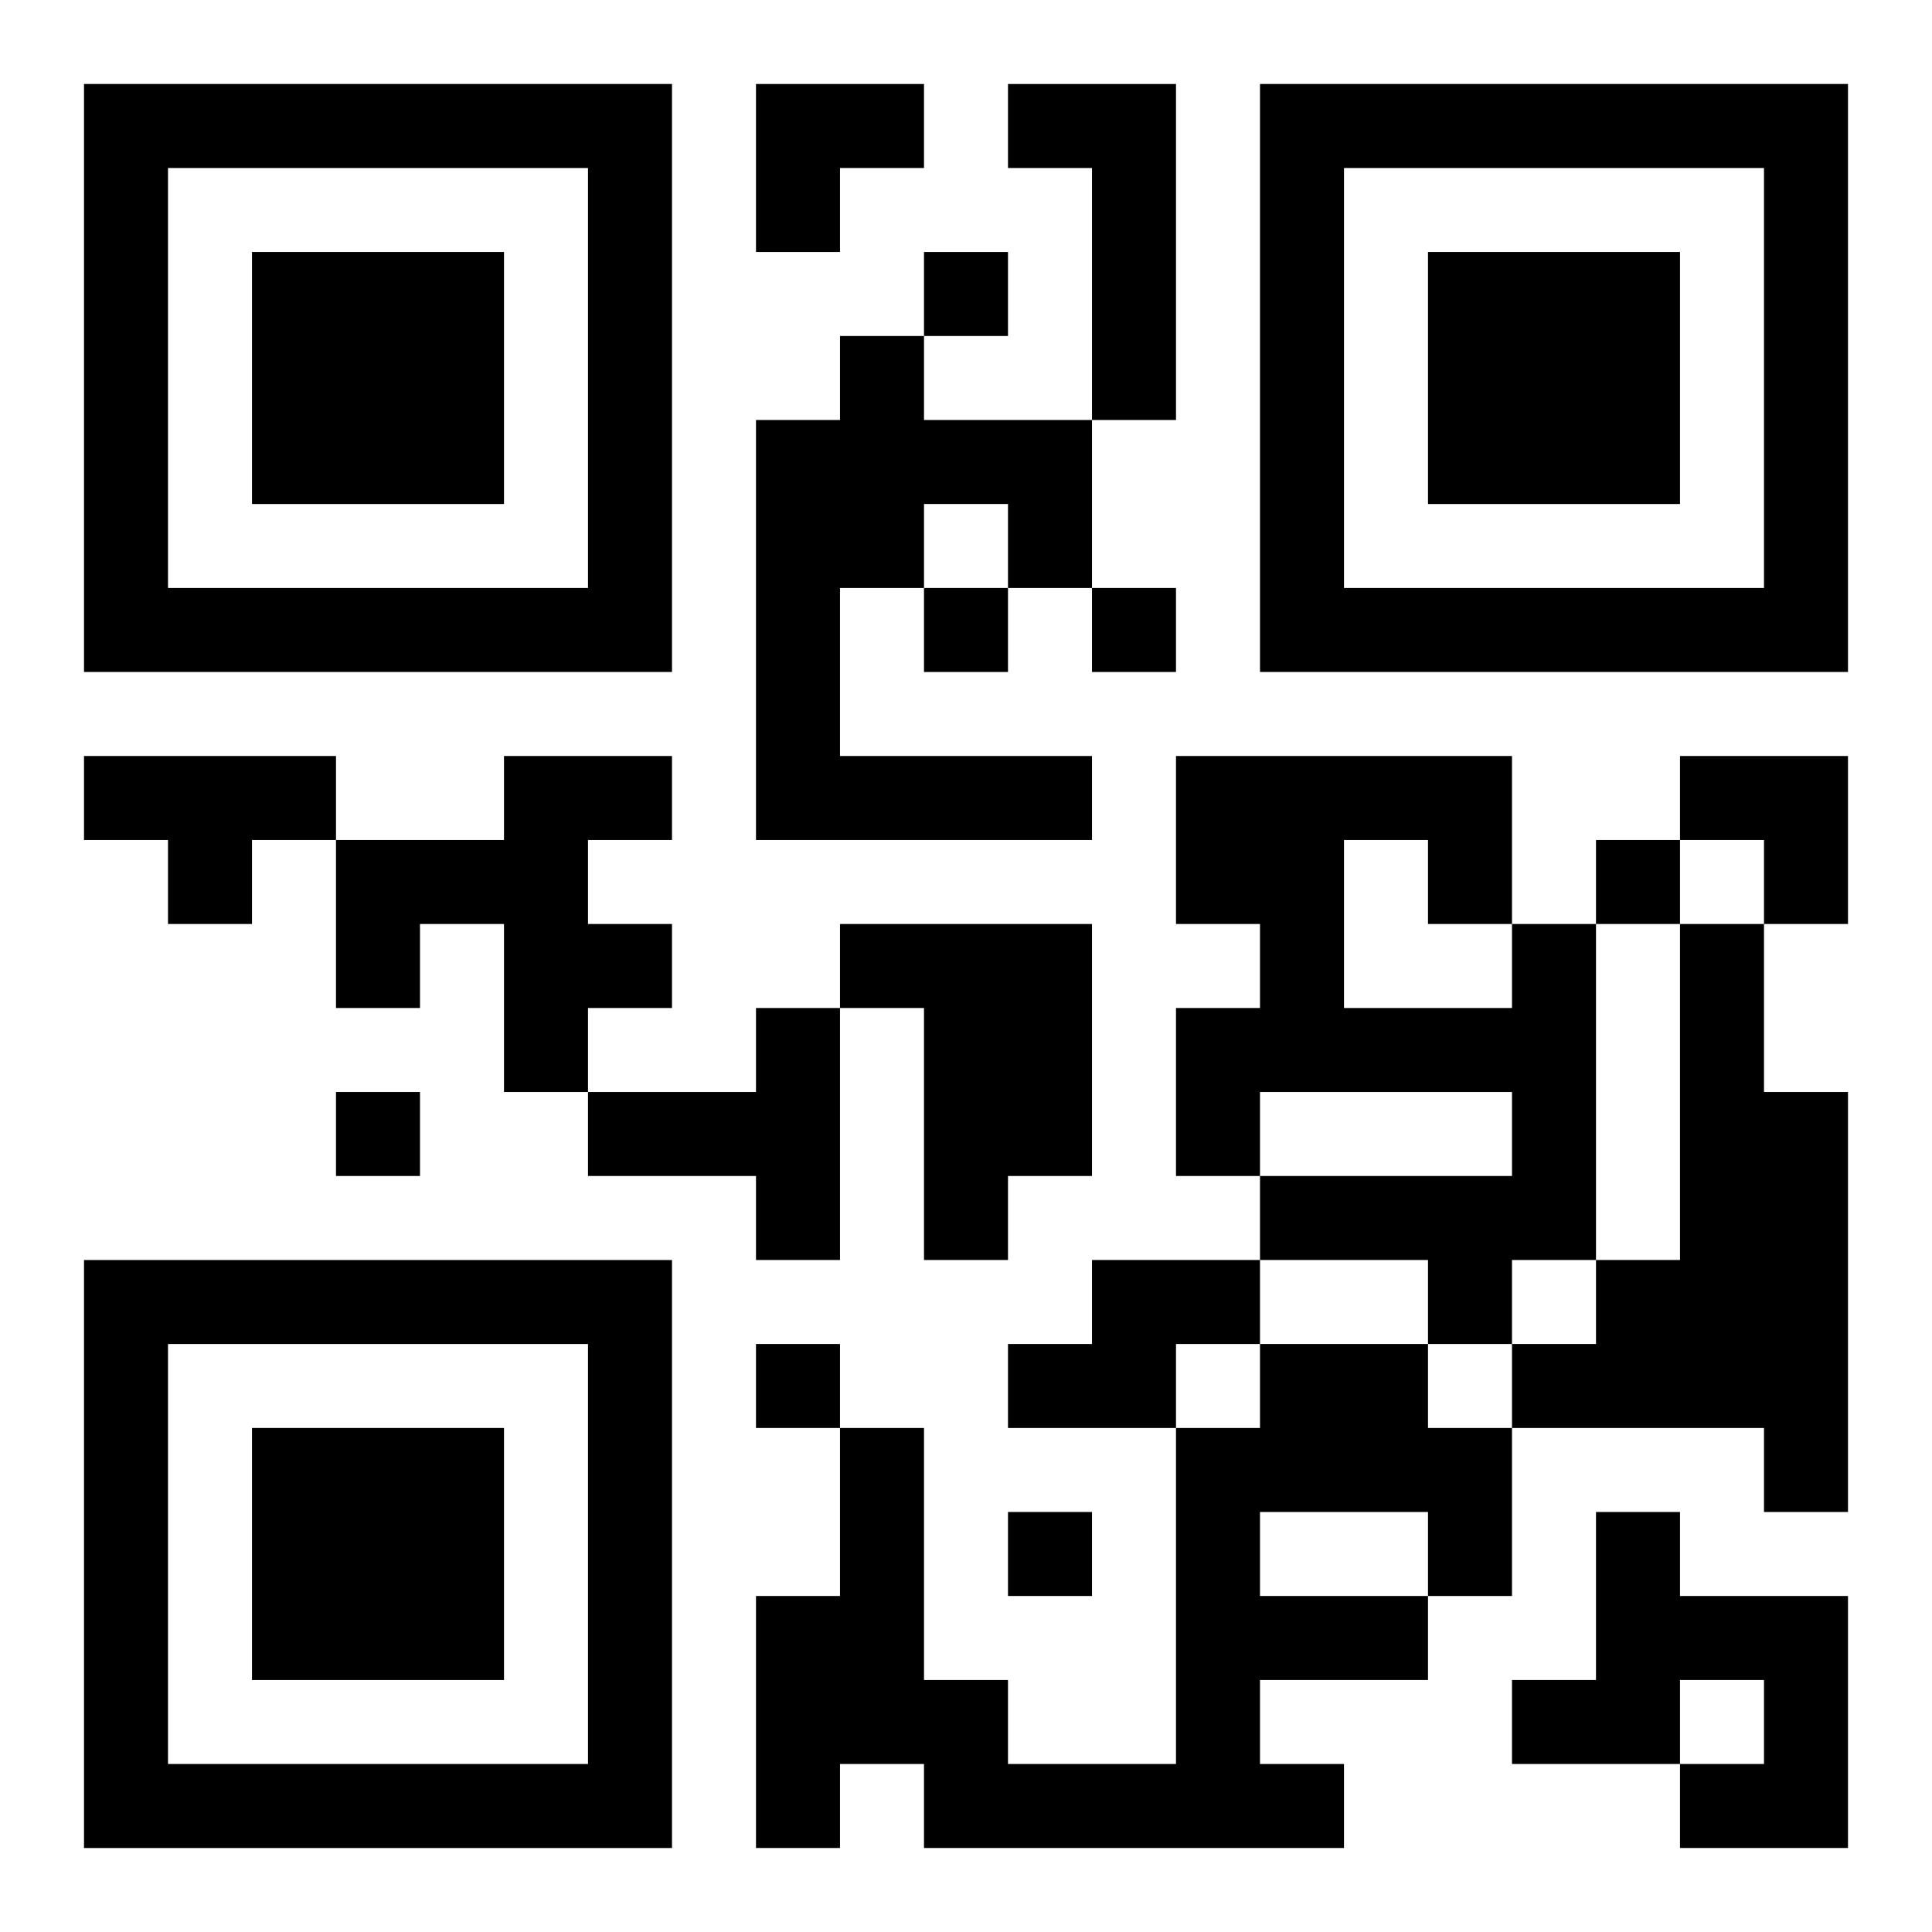
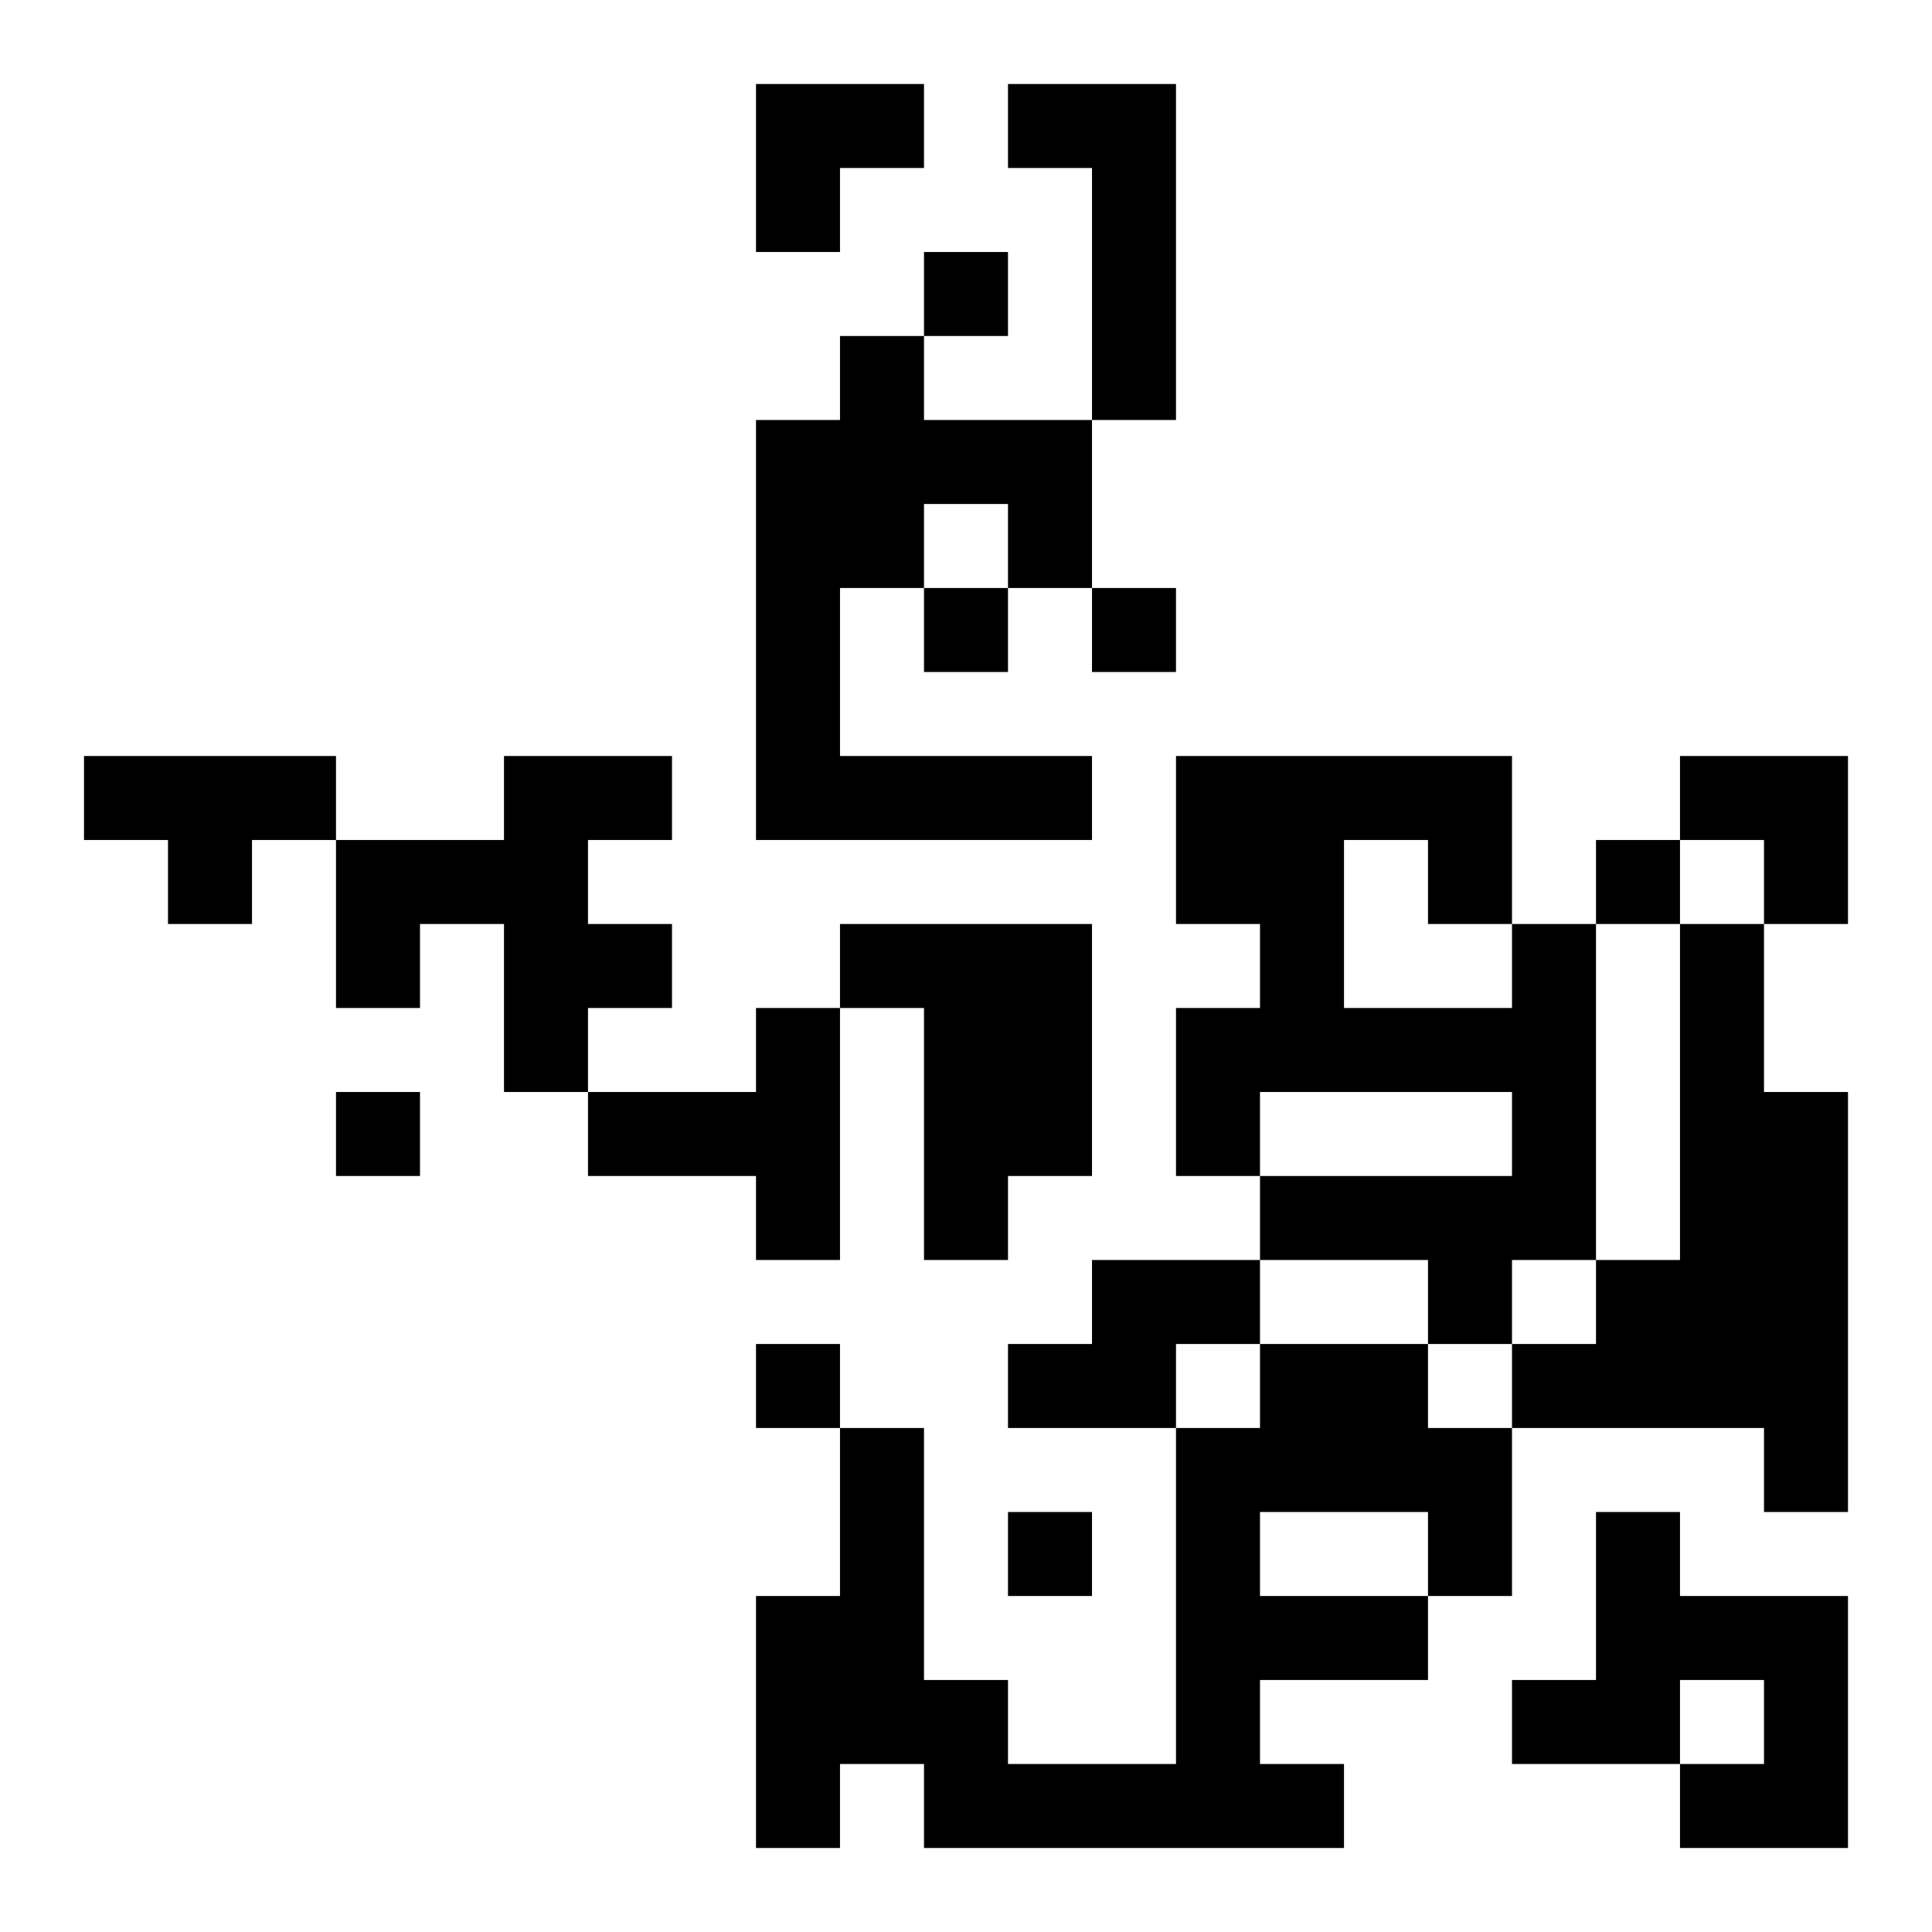
<svg xmlns="http://www.w3.org/2000/svg" xmlns:xlink="http://www.w3.org/1999/xlink" width="250" height="250" baseProfile="full" version="1.1" viewBox="-1 -1 23 23">
  <symbol id="a">
-     <path d="m0 7v7h7v-7h-7zm1 1h5v5h-5v-5zm1 1v3h3v-3h-3z" />
-   </symbol>
+     </symbol>
  <use y="-7" xlink:href="#a" />
  <use y="7" xlink:href="#a" />
  <use x="14" y="-7" xlink:href="#a" />
  <path d="m11 0h2v4h-1v-3h-1v-1m-2 3h1v1h2v2h-1v-1h-1v1h-1v2h3v1h-4v-5h1v-1m-9 5h3v1h-1v1h-1v-1h-1v-1m5 0h2v1h-1v1h1v1h-1v1h-1v-2h-1v1h-1v-2h2v-1m4 2h3v3h-1v1h-1v-3h-1v-1m8 0h1v4h-1v1h-1v-1h-2v-1h3v-1h-3v1h-1v-2h1v-1h-1v-2h4v2m-2-1v2h2v-1h-1v-1h-1m4 1h1v2h1v5h-1v-1h-3v-1h1v-1h1v-4m-11 1h1v3h-1v-1h-2v-1h2v-1m4 3h2v1h-1v1h-2v-1h1v-1m2 1h2v1h1v2h-1v1h-2v1h1v1h-5v-1h-1v1h-1v-3h1v-2h1v3h1v1h2v-4h1v-1m0 2v1h2v-1h-2m4 0h1v1h2v3h-2v-1h1v-1h-1v1h-2v-1h1v-2m-8-15v1h1v-1h-1m0 4v1h1v-1h-1m2 0v1h1v-1h-1m6 3v1h1v-1h-1m-15 3v1h1v-1h-1m5 3v1h1v-1h-1m3 2v1h1v-1h-1m-3-17h2v1h-1v1h-1zm11 8h2v2h-1v-1h-1z" />
</svg>